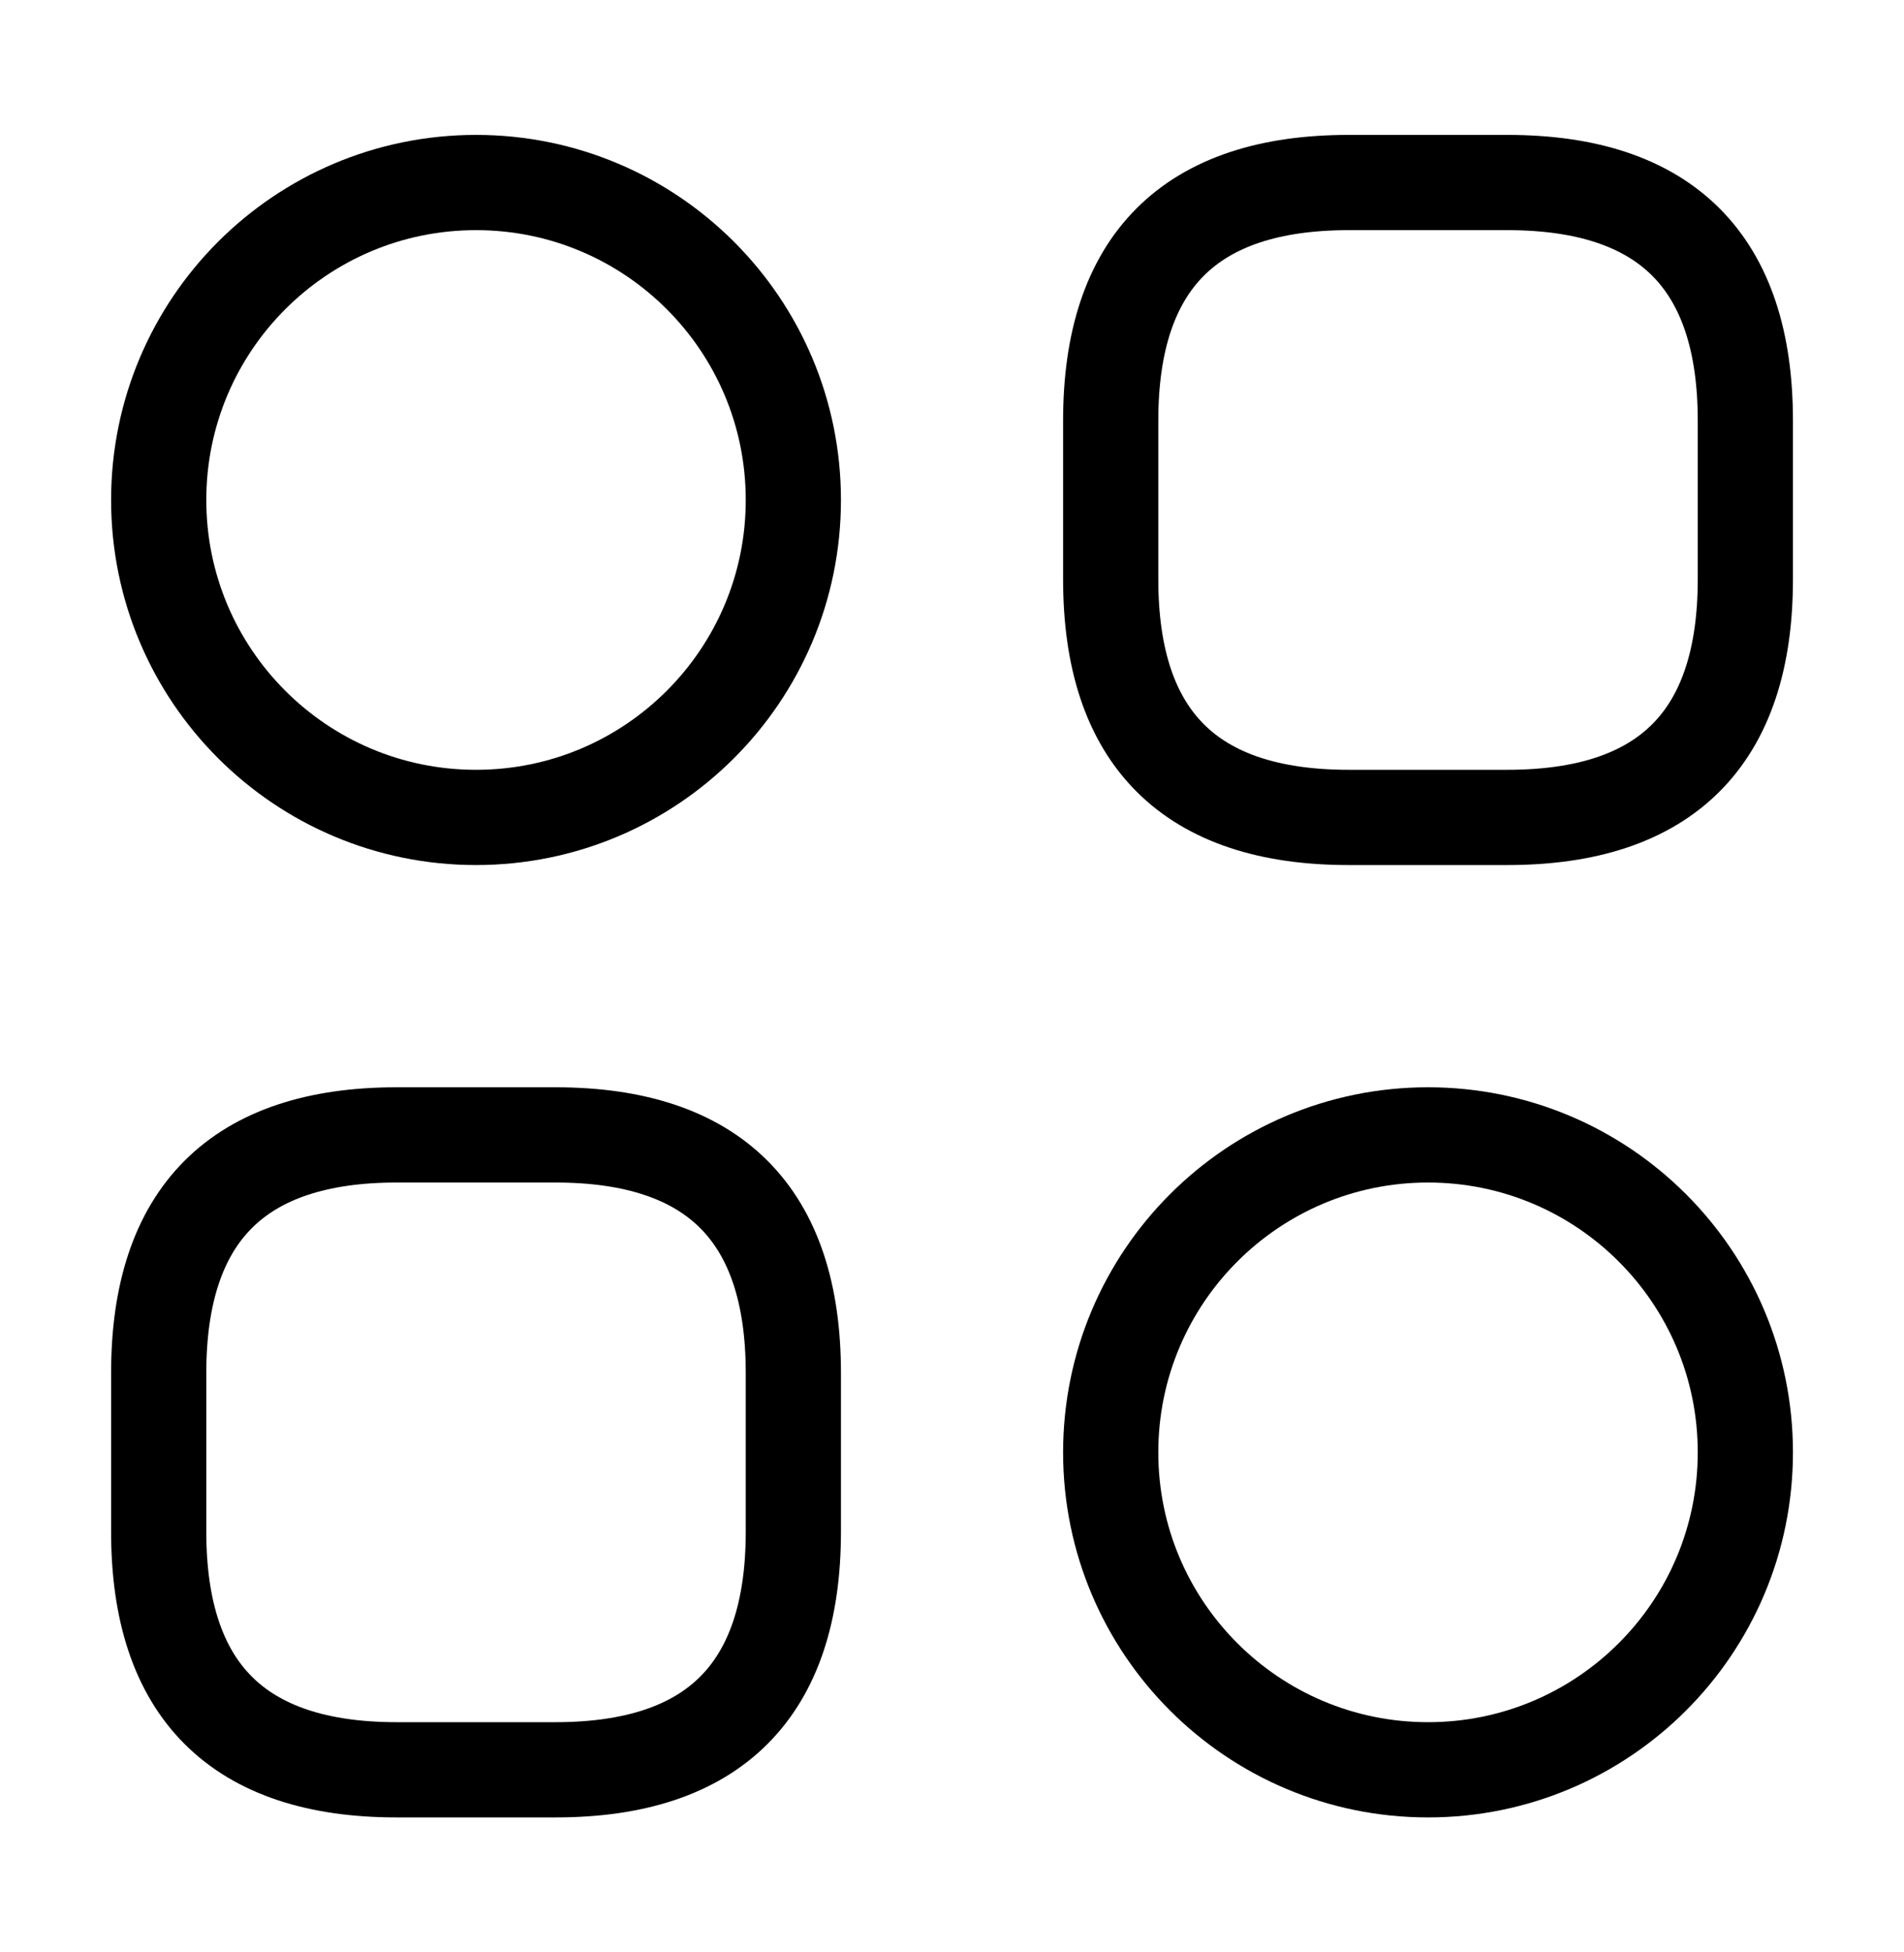
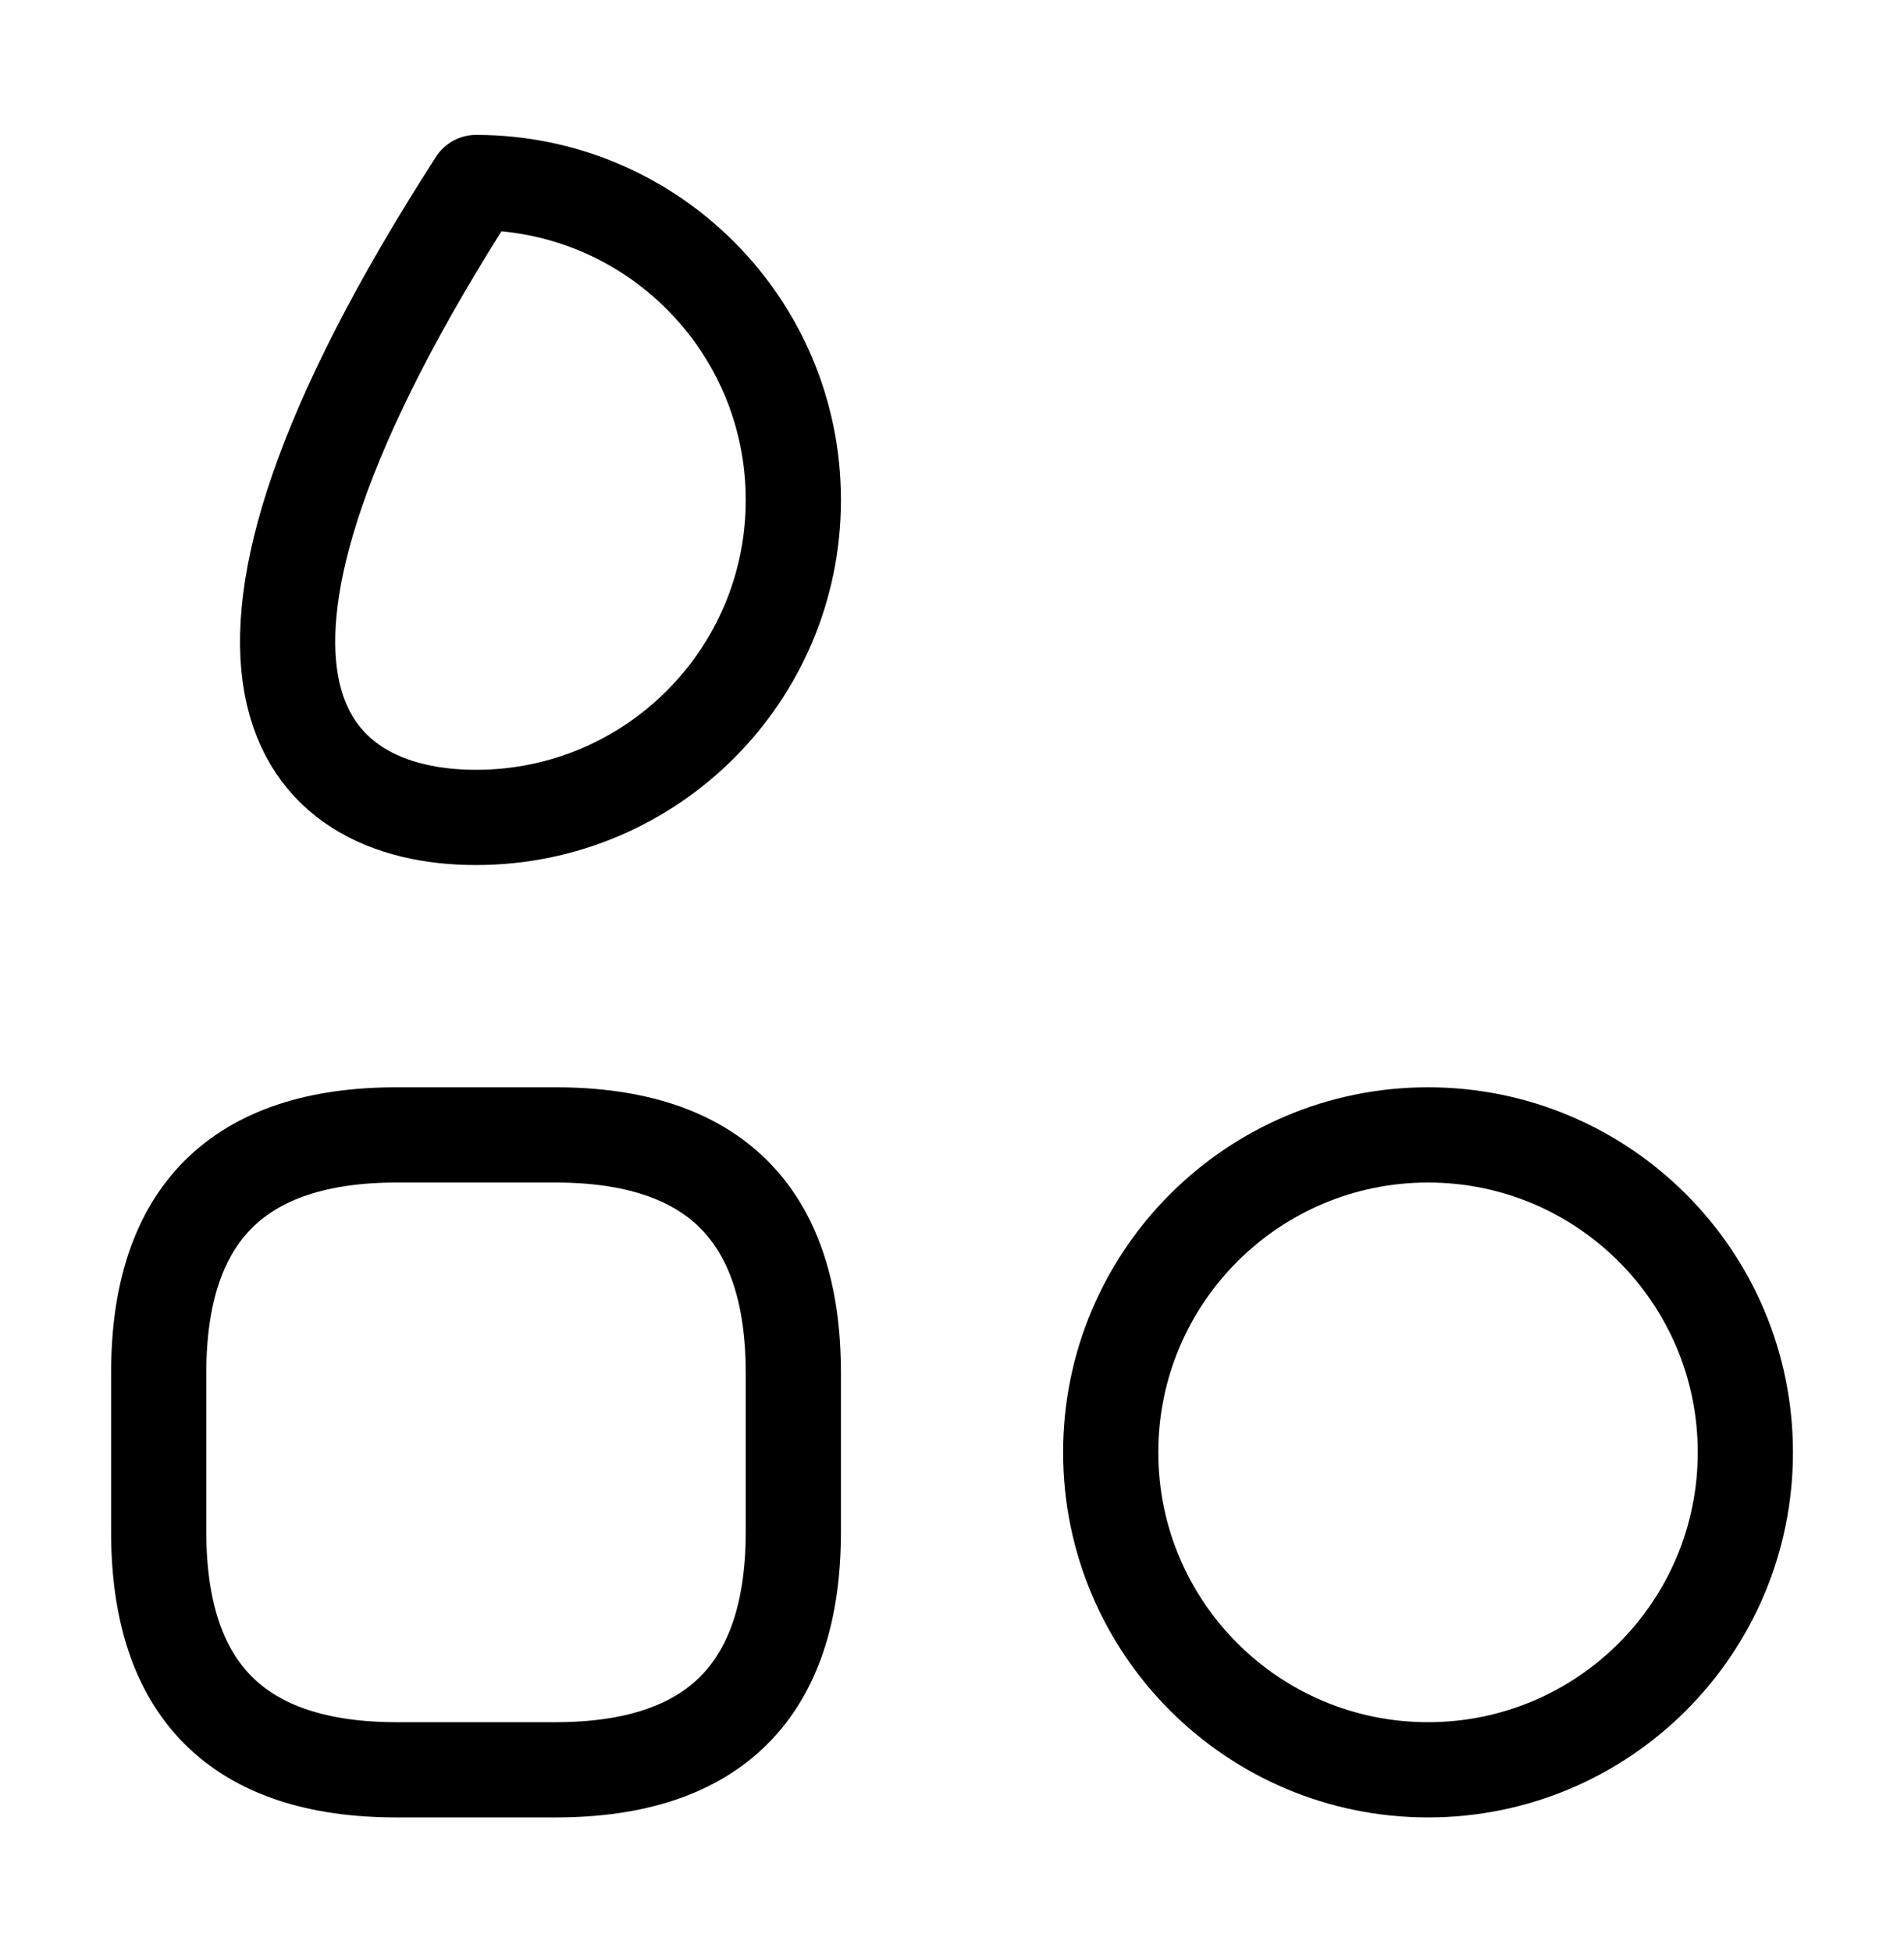
<svg xmlns="http://www.w3.org/2000/svg" width="40" height="41" viewBox="0 0 40 41" fill="none">
-   <path d="M28.334 17.166H31.667C35.001 17.166 36.667 15.5 36.667 12.166V8.833C36.667 5.5 35.001 3.833 31.667 3.833H28.334C25.001 3.833 23.334 5.5 23.334 8.833V12.166C23.334 15.5 25.001 17.166 28.334 17.166Z" stroke="#1E2D3D" style="stroke:#1E2D3D;stroke:color(display-p3 0.118 0.176 0.239);stroke-opacity:1;" stroke-width="2" stroke-miterlimit="10" stroke-linecap="round" stroke-linejoin="round" />
  <path d="M8.334 37.166H11.667C15.001 37.166 16.667 35.5 16.667 32.166V28.833C16.667 25.5 15.001 23.833 11.667 23.833H8.334C5.001 23.833 3.334 25.5 3.334 28.833V32.166C3.334 35.5 5.001 37.166 8.334 37.166Z" stroke="#1E2D3D" style="stroke:#1E2D3D;stroke:color(display-p3 0.118 0.176 0.239);stroke-opacity:1;" stroke-width="2" stroke-miterlimit="10" stroke-linecap="round" stroke-linejoin="round" />
-   <path d="M10.001 17.166C13.682 17.166 16.667 14.182 16.667 10.5C16.667 6.818 13.682 3.833 10.001 3.833C6.319 3.833 3.334 6.818 3.334 10.5C3.334 14.182 6.319 17.166 10.001 17.166Z" stroke="#DB5726" style="stroke:#DB5726;stroke:color(display-p3 0.859 0.341 0.149);stroke-opacity:1;" stroke-width="2" stroke-miterlimit="10" stroke-linecap="round" stroke-linejoin="round" />
+   <path d="M10.001 17.166C13.682 17.166 16.667 14.182 16.667 10.5C16.667 6.818 13.682 3.833 10.001 3.833C3.334 14.182 6.319 17.166 10.001 17.166Z" stroke="#DB5726" style="stroke:#DB5726;stroke:color(display-p3 0.859 0.341 0.149);stroke-opacity:1;" stroke-width="2" stroke-miterlimit="10" stroke-linecap="round" stroke-linejoin="round" />
  <path d="M30.001 37.166C33.682 37.166 36.667 34.182 36.667 30.5C36.667 26.818 33.682 23.833 30.001 23.833C26.319 23.833 23.334 26.818 23.334 30.5C23.334 34.182 26.319 37.166 30.001 37.166Z" stroke="#DB5726" style="stroke:#DB5726;stroke:color(display-p3 0.859 0.341 0.149);stroke-opacity:1;" stroke-width="2" stroke-miterlimit="10" stroke-linecap="round" stroke-linejoin="round" />
</svg>